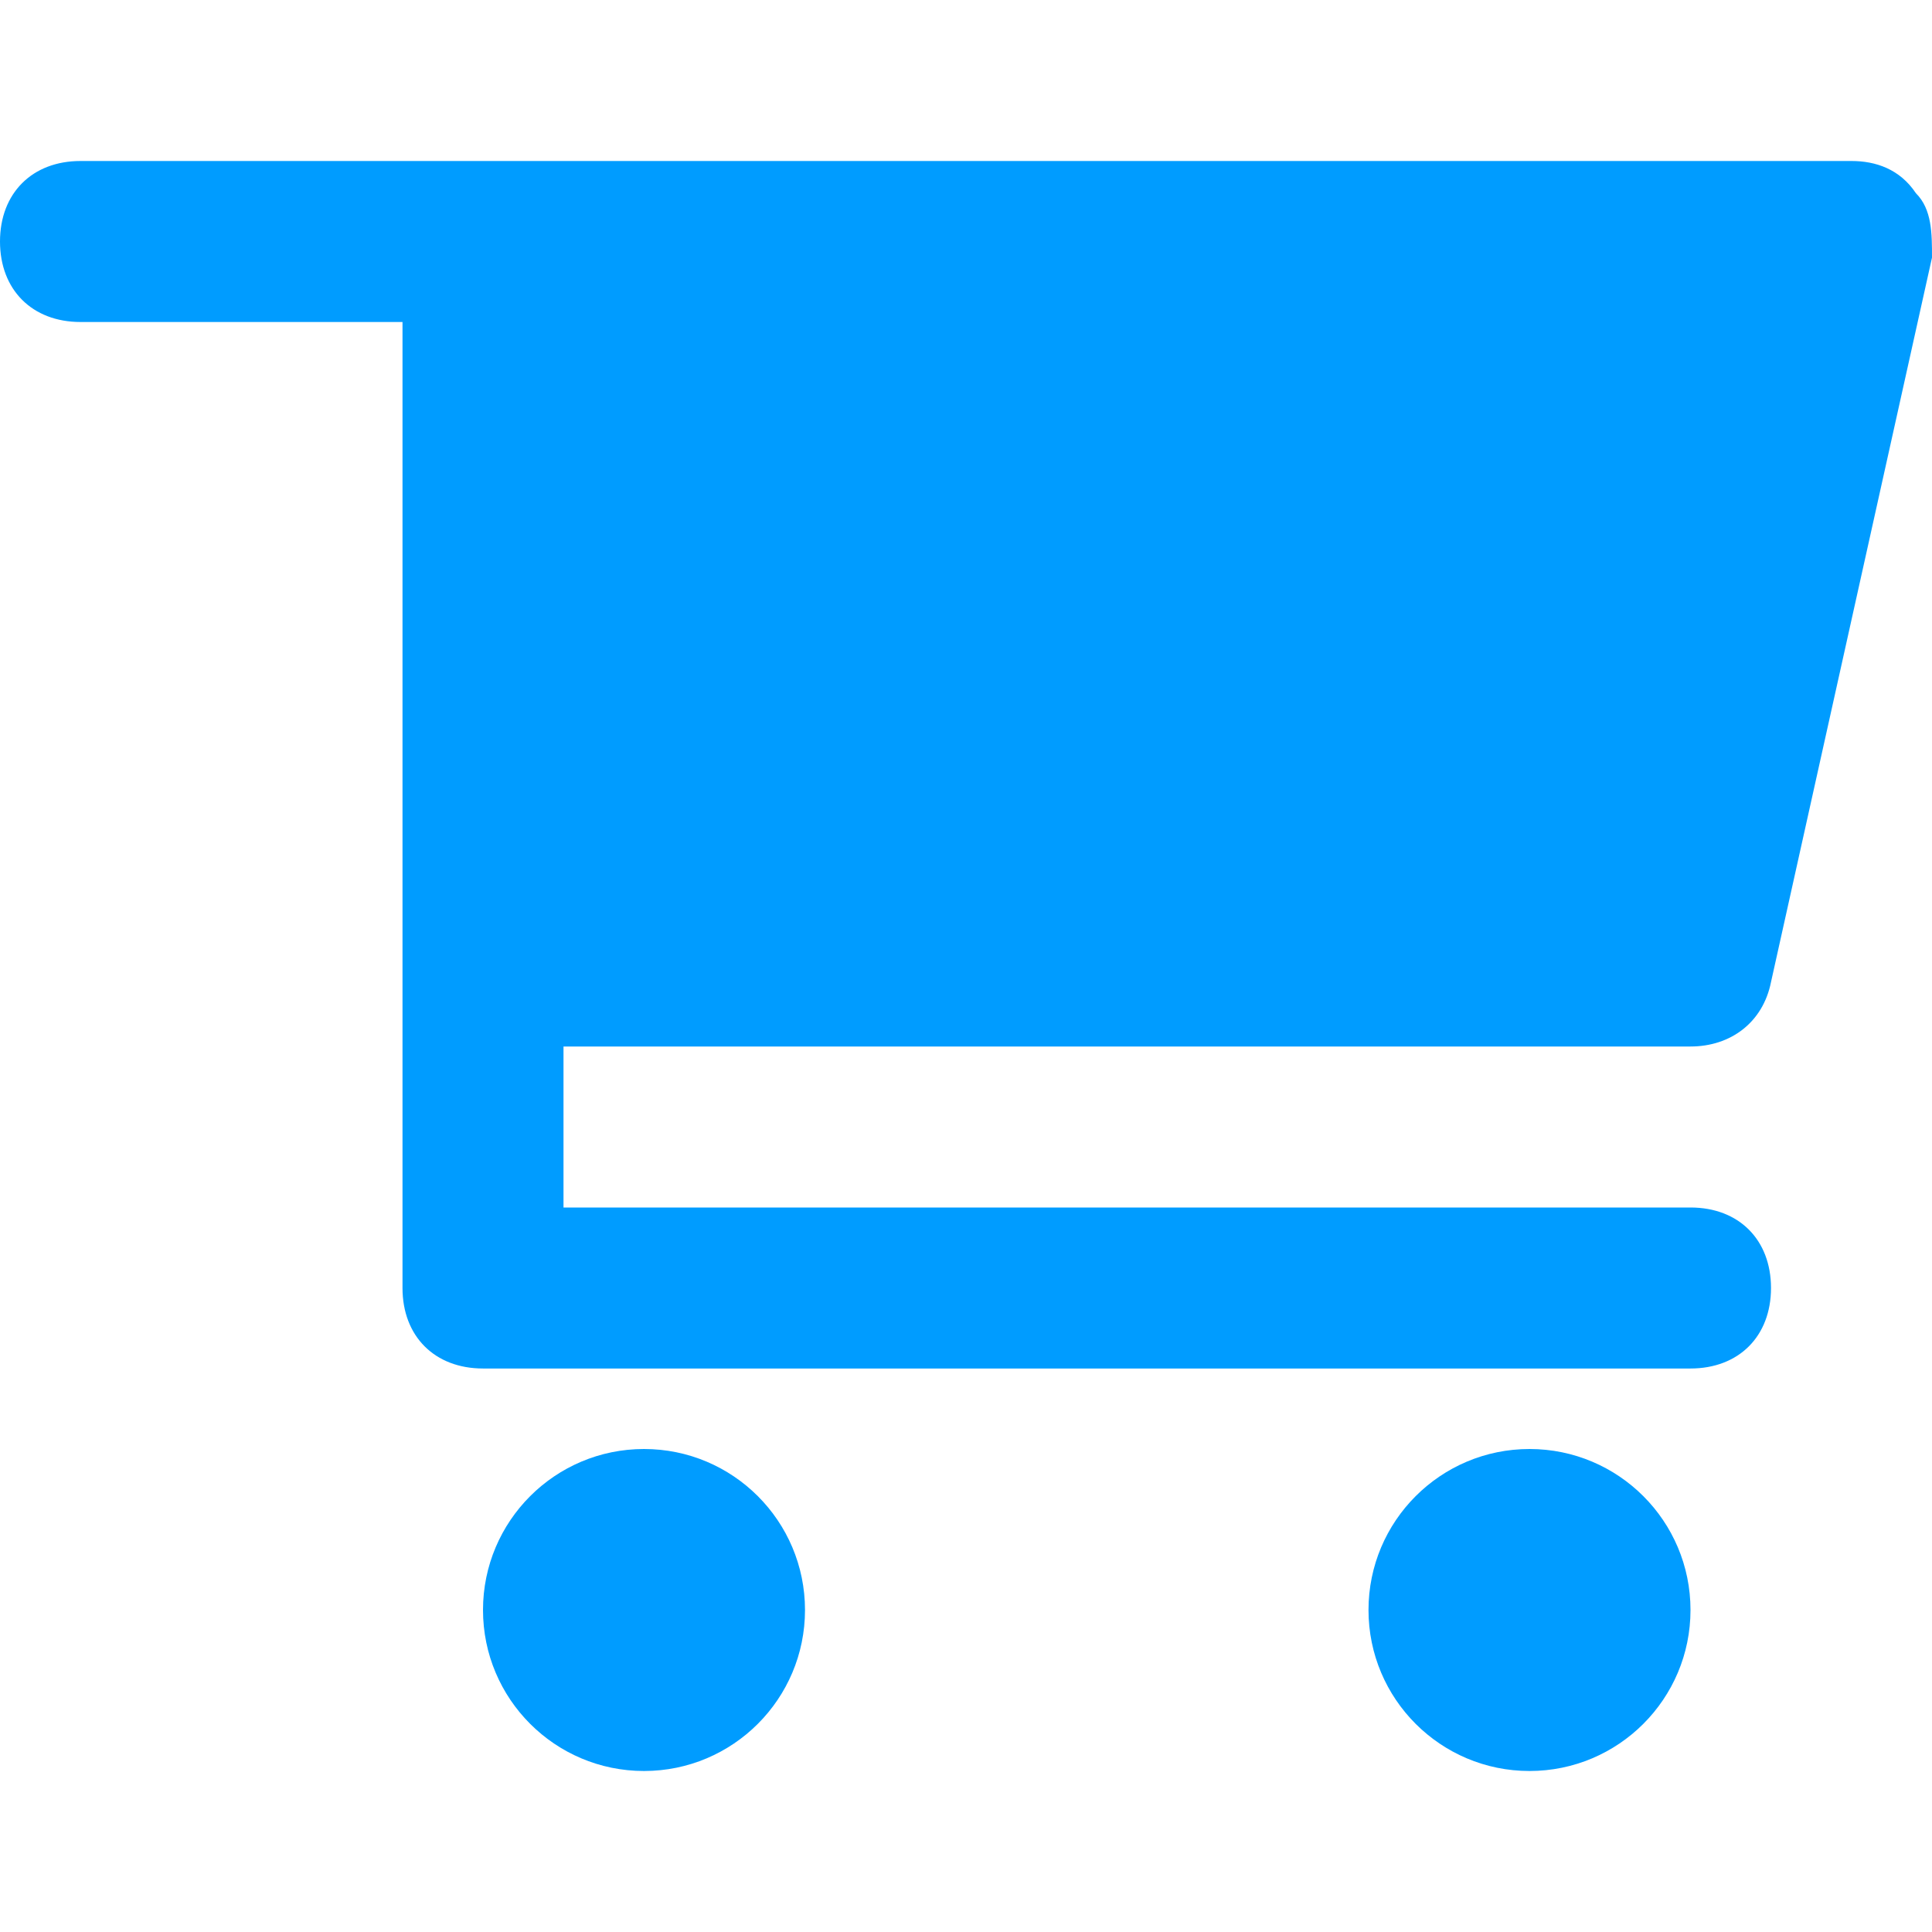
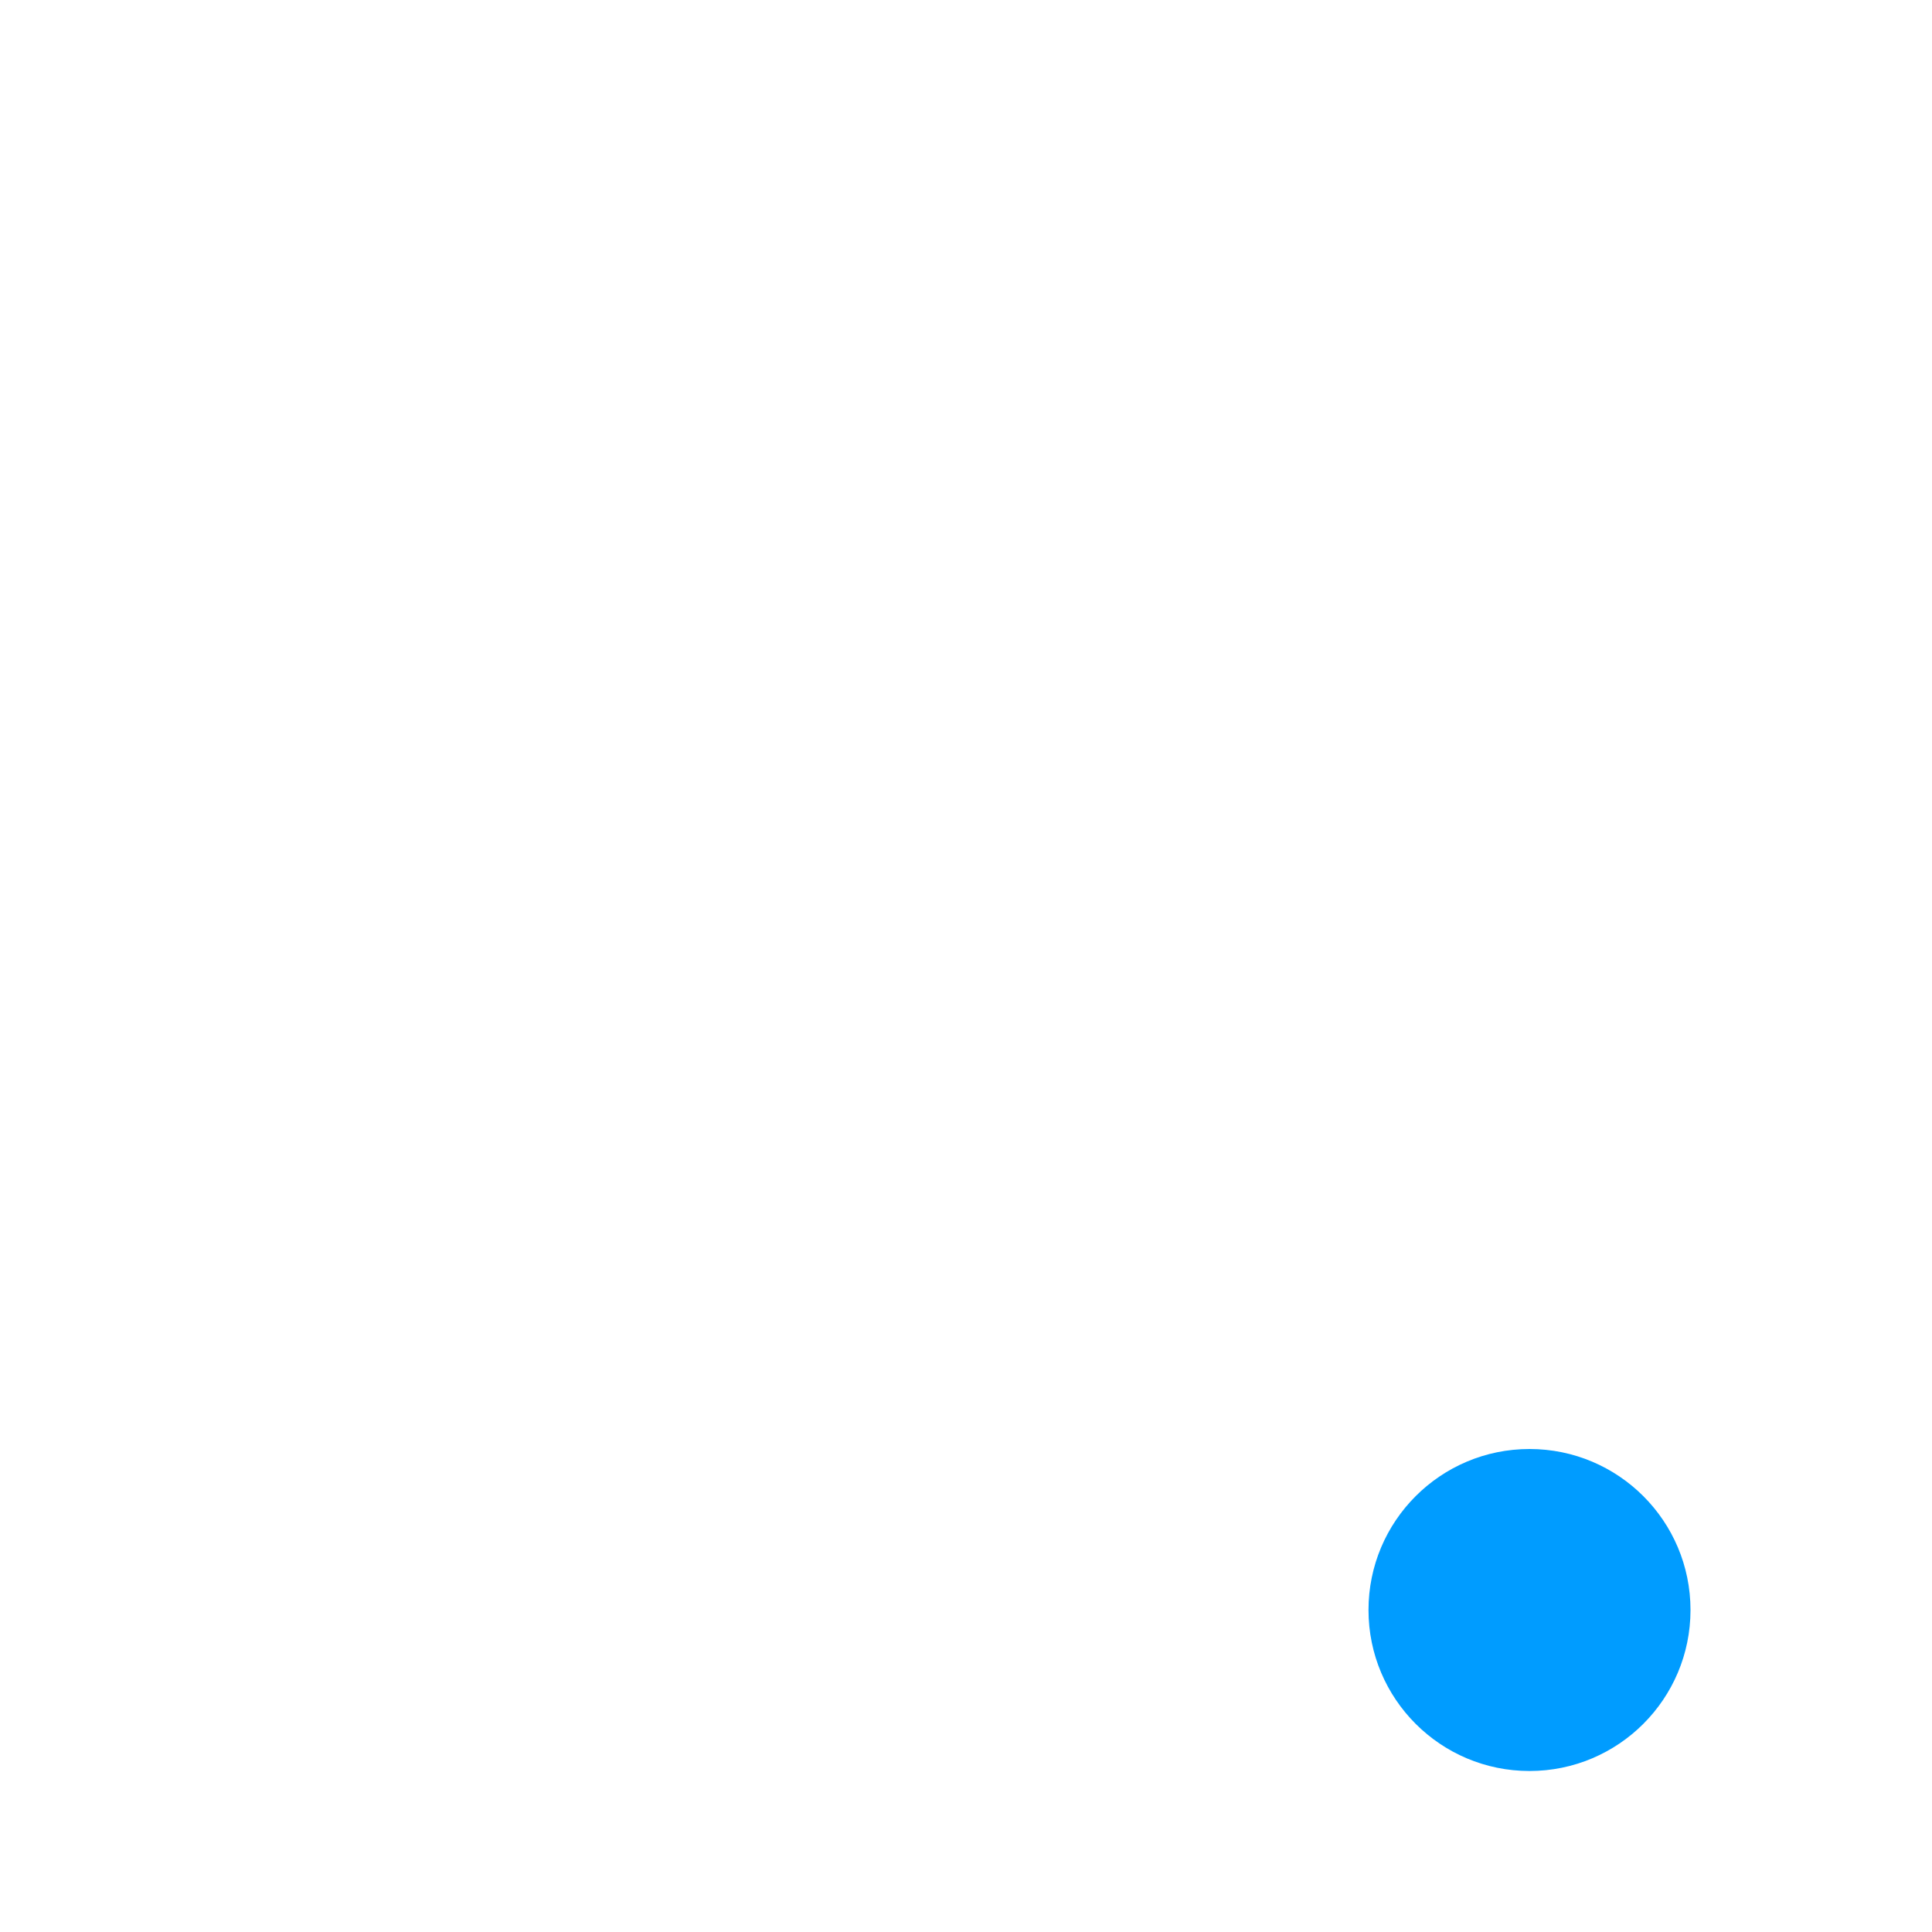
<svg xmlns="http://www.w3.org/2000/svg" version="1.1" id="Layer_1" x="0px" y="0px" width="24px" height="24px" viewBox="0 0 24 24" enable-background="new 0 0 24 24" xml:space="preserve">
  <g>
-     <path fill="#009CFF" d="M21,13c0.5,0,0.9-0.3,1-0.8l2-9c0-0.3,0-0.601-0.2-0.8C23.6,2.1,23.3,2,23,2H6H1C0.4,2,0,2.4,0,3s0.4,1,1,1   h4v8v4c0,0.6,0.4,1,1,1h15c0.6,0,1-0.4,1-1s-0.4-1-1-1H7v-2H21z" />
-     <circle fill="#009CFF" cx="8" cy="20" r="2" />
    <circle fill="#009CFF" cx="19" cy="20" r="2" />
  </g>
</svg>